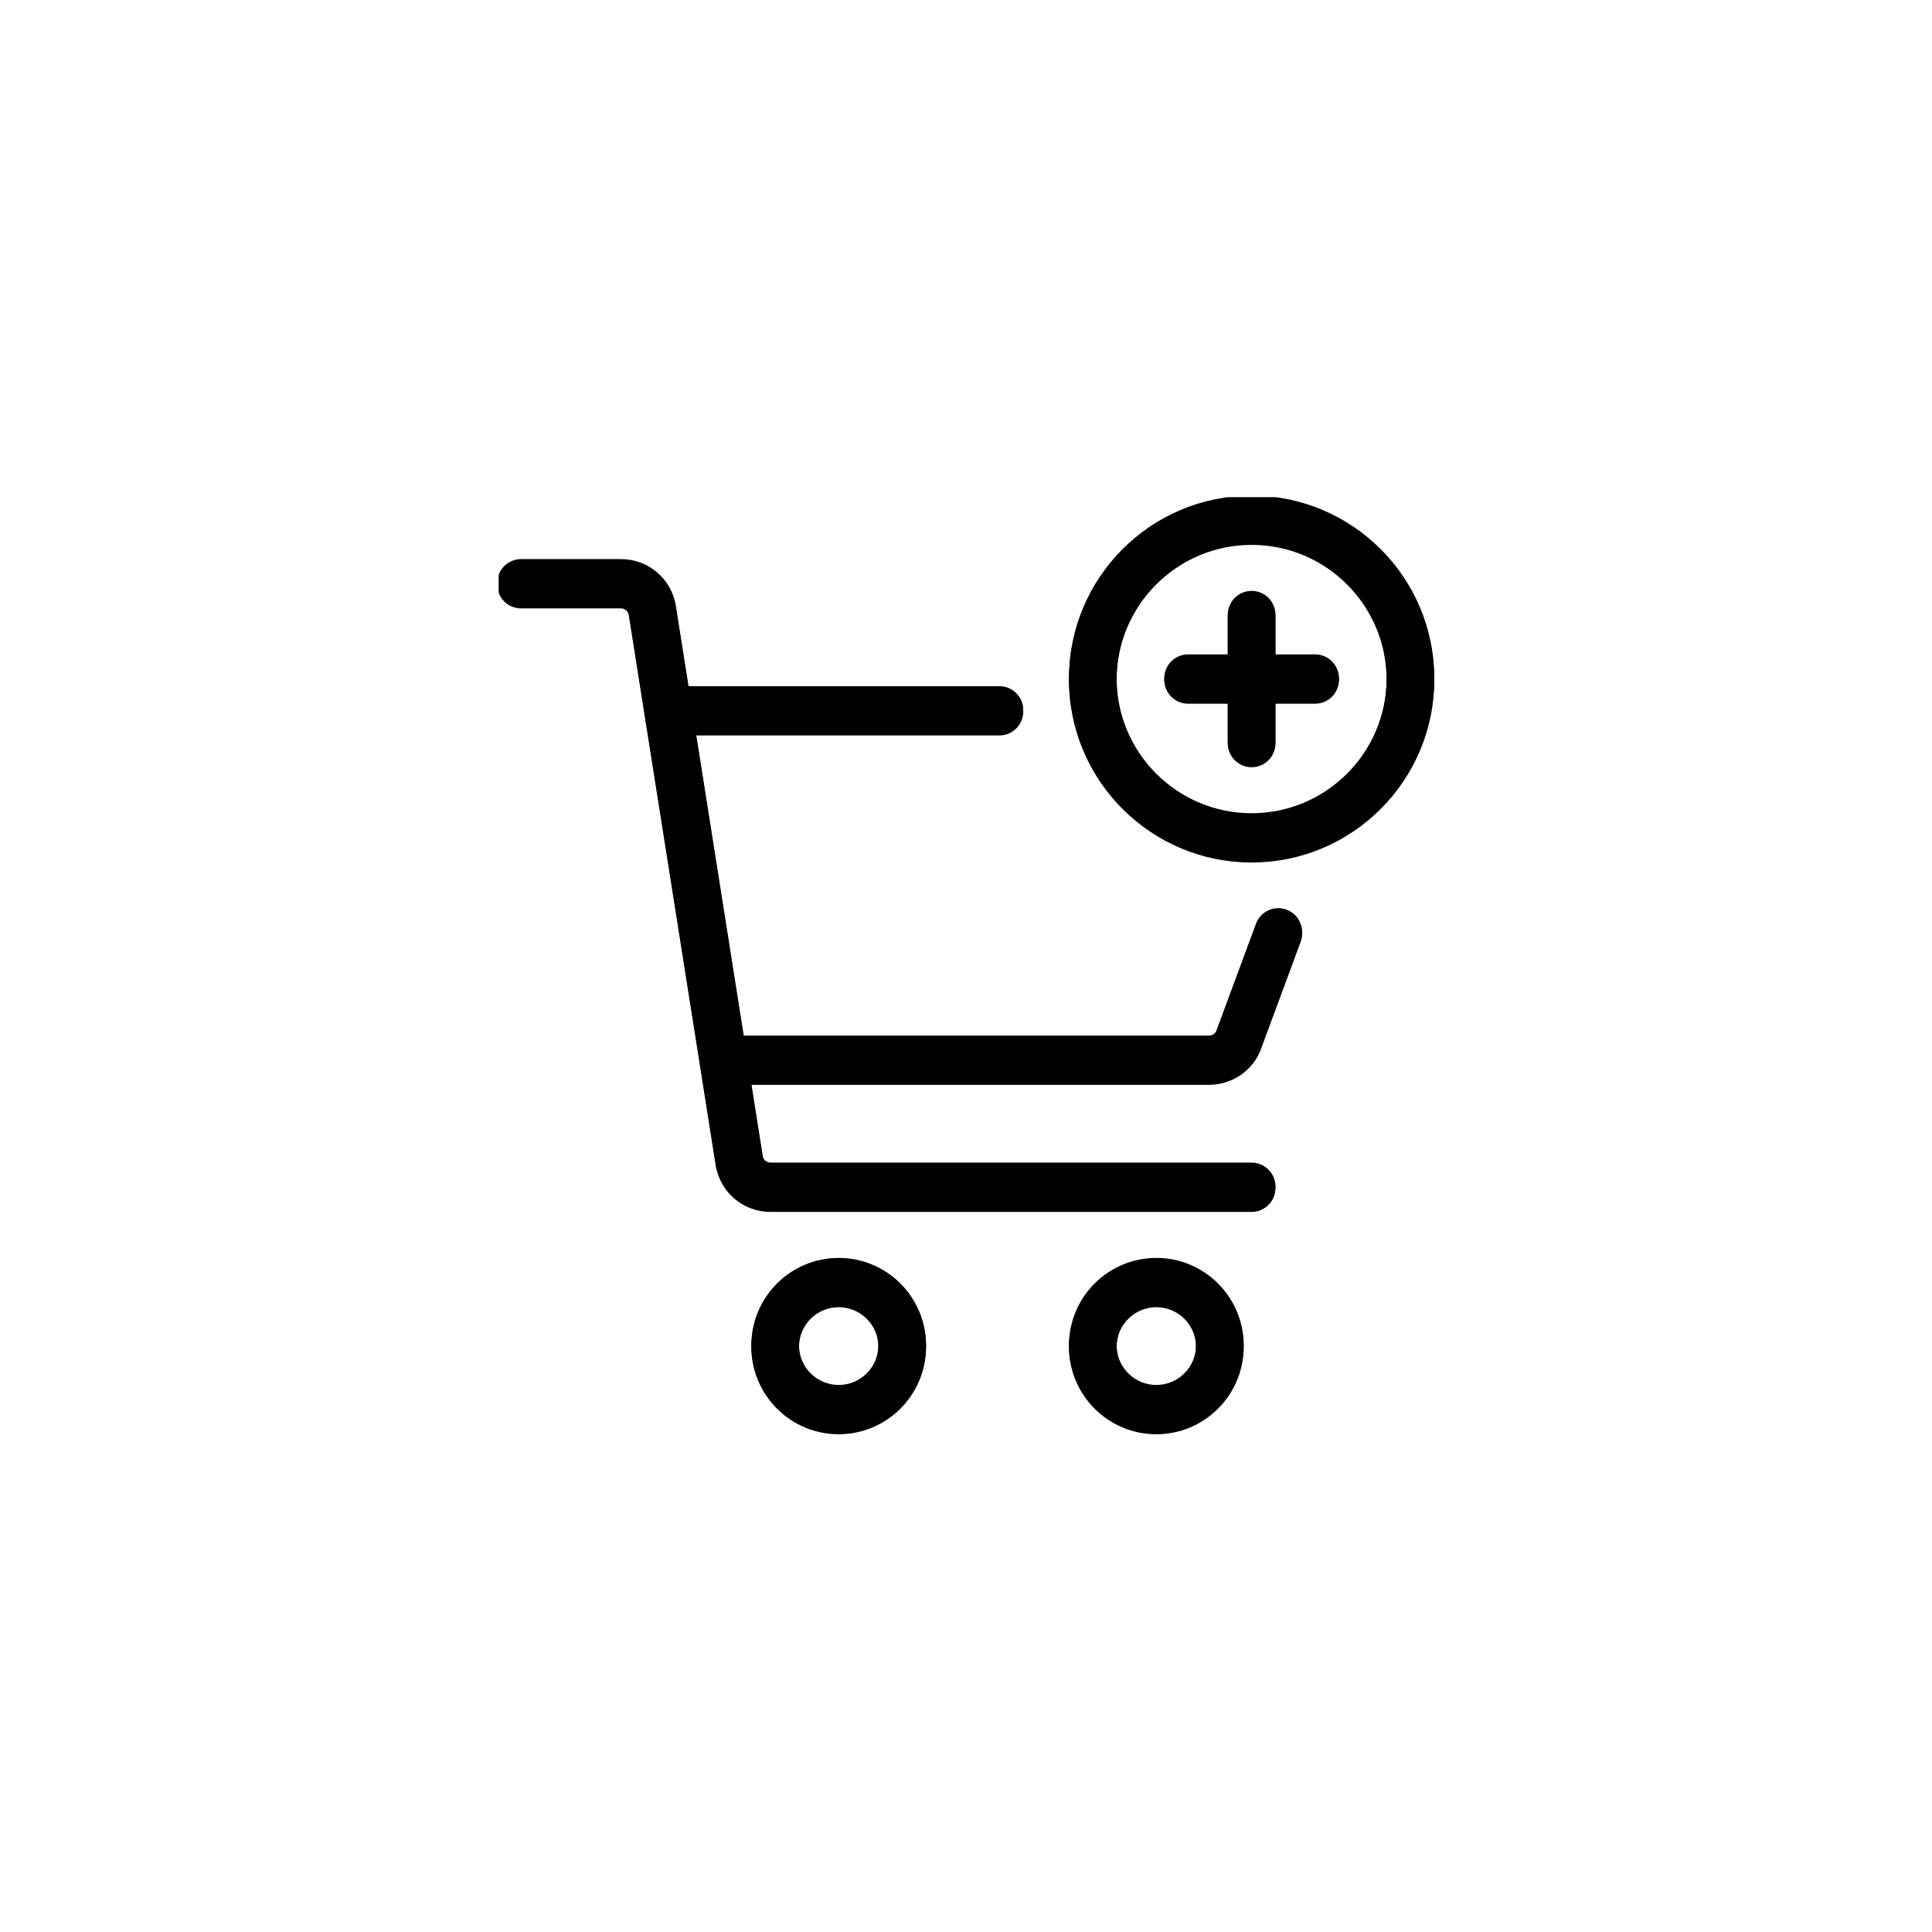
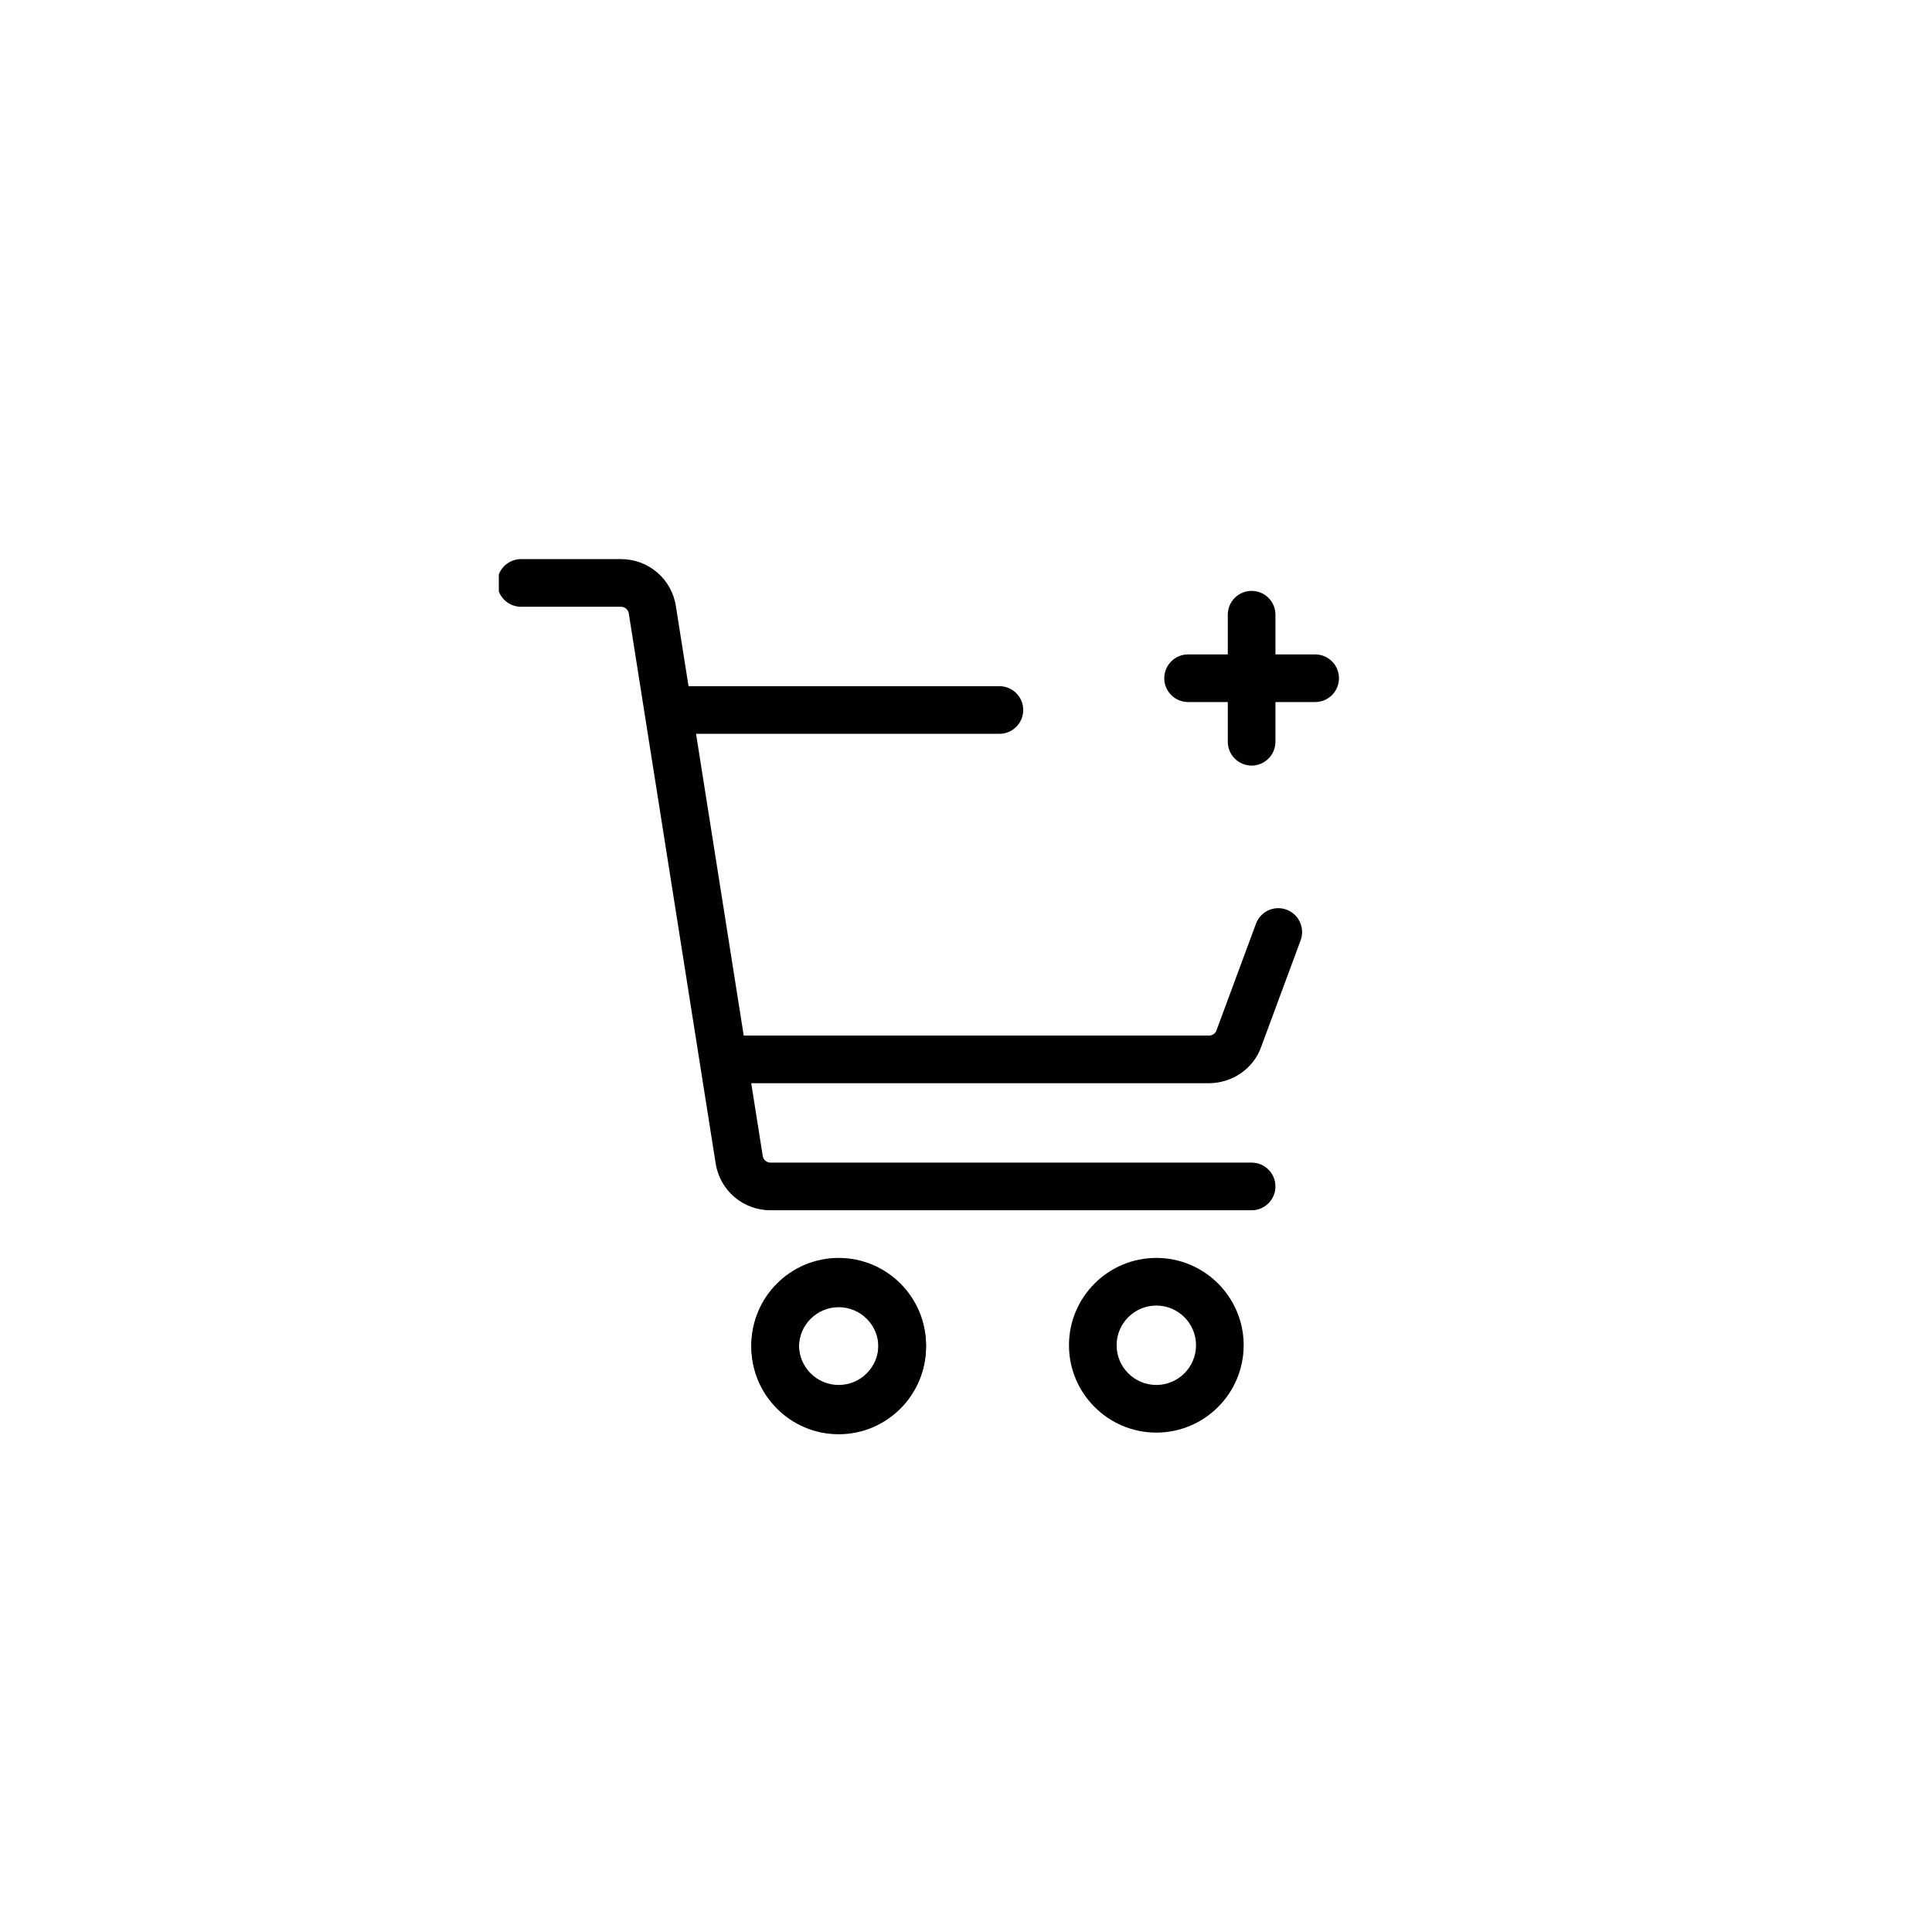
<svg xmlns="http://www.w3.org/2000/svg" version="1.0" preserveAspectRatio="xMidYMid meet" height="800" viewBox="0 0 600 600" zoomAndPan="magnify" width="800">
  <defs>
    <clipPath id="a250c9605a">
      <path clip-rule="nonzero" d="M 233 391 L 288 391 L 288 445.914 L 233 445.914 Z M 233 391" />
    </clipPath>
    <clipPath id="5db95e5c66">
-       <path clip-rule="nonzero" d="M 331 391 L 387 391 L 387 445.914 L 331 445.914 Z M 331 391" />
-     </clipPath>
+       </clipPath>
    <clipPath id="690ad3a1bf">
-       <path clip-rule="nonzero" d="M 154.914 174 L 405 174 L 405 377 L 154.914 377 Z M 154.914 174" />
-     </clipPath>
+       </clipPath>
    <clipPath id="810b02b2af">
-       <path clip-rule="nonzero" d="M 331 154.914 L 445.914 154.914 L 445.914 268 L 331 268 Z M 331 154.914" />
-     </clipPath>
+       </clipPath>
    <clipPath id="399c07778d">
      <path clip-rule="nonzero" d="M 154.914 173 L 405 173 L 405 376 L 154.914 376 Z M 154.914 173" />
    </clipPath>
    <clipPath id="180e092545">
      <path clip-rule="nonzero" d="M 331 154.402 L 445.914 154.402 L 445.914 268 L 331 268 Z M 331 154.402" />
    </clipPath>
  </defs>
  <rect fill-opacity="1" height="720" y="-60" fill="#ffffff" width="720" x="-60" />
  <rect fill-opacity="1" height="720" y="-60" fill="#ffffff" width="720" x="-60" />
  <g clip-path="url(#a250c9605a)">
    <path fill-rule="nonzero" fill-opacity="1" d="M 260.465 391.168 C 245.504 391.168 233.336 403.332 233.336 418.293 C 233.336 433.254 245.504 445.422 260.465 445.422 C 275.426 445.422 287.59 433.254 287.59 418.293 C 287.59 403.332 275.426 391.168 260.465 391.168 Z M 260.465 430.625 C 253.664 430.625 248.133 425.094 248.133 418.293 C 248.133 411.492 253.664 405.965 260.465 405.965 C 267.266 405.965 272.793 411.492 272.793 418.293 C 272.793 425.094 267.266 430.625 260.465 430.625 Z M 260.465 430.625" fill="#000000" />
  </g>
  <g clip-path="url(#5db95e5c66)">
    <path fill-rule="nonzero" fill-opacity="1" d="M 359.109 391.168 C 344.148 391.168 331.98 403.332 331.98 418.293 C 331.98 433.254 344.148 445.422 359.109 445.422 C 374.066 445.422 386.234 433.254 386.234 418.293 C 386.234 403.332 374.066 391.168 359.109 391.168 Z M 359.109 430.625 C 352.305 430.625 346.777 425.094 346.777 418.293 C 346.777 411.492 352.305 405.965 359.109 405.965 C 365.91 405.965 371.438 411.492 371.438 418.293 C 371.438 425.094 365.91 430.625 359.109 430.625 Z M 359.109 430.625" fill="#000000" />
  </g>
  <g clip-path="url(#690ad3a1bf)">
    <path fill-rule="nonzero" fill-opacity="1" d="M 399.559 283.023 C 395.723 281.578 391.465 283.555 390.051 287.395 L 377.766 320.566 C 377.441 321.508 376.504 322.117 375.387 322.117 L 230.969 322.117 L 216.164 228.402 L 310.375 228.402 C 314.457 228.402 317.773 225.09 317.773 221.008 C 317.773 216.922 314.457 213.609 310.375 213.609 L 213.828 213.609 L 209.898 188.73 C 208.57 180.281 201.402 174.148 192.848 174.148 L 161.82 174.148 C 157.734 174.148 154.422 177.465 154.422 181.547 C 154.422 185.633 157.734 188.945 161.82 188.945 L 192.848 188.945 C 194.07 188.945 195.094 189.82 195.277 191.031 L 222.25 361.789 C 223.578 370.238 230.746 376.371 239.301 376.371 L 388.699 376.371 C 392.785 376.371 396.098 373.055 396.098 368.973 C 396.098 364.887 392.785 361.574 388.699 361.574 L 239.301 361.574 C 238.074 361.574 237.055 360.703 236.871 359.488 L 233.305 336.914 L 375.387 336.914 C 382.777 336.914 389.348 332.305 391.688 325.57 L 403.922 292.527 C 405.336 288.699 403.383 284.441 399.559 283.023 Z M 399.559 283.023" fill="#000000" />
  </g>
  <g clip-path="url(#810b02b2af)">
    <path fill-rule="nonzero" fill-opacity="1" d="M 388.699 154.422 C 357.422 154.422 331.98 179.867 331.98 211.141 C 331.98 242.414 357.422 267.863 388.699 267.863 C 419.98 267.863 445.422 242.414 445.422 211.141 C 445.422 179.867 419.98 154.422 388.699 154.422 Z M 388.699 253.066 C 365.582 253.066 346.777 234.258 346.777 211.141 C 346.777 188.027 365.582 169.219 388.699 169.219 C 411.82 169.219 430.625 188.027 430.625 211.141 C 430.625 234.258 411.82 253.066 388.699 253.066 Z M 388.699 253.066" fill="#000000" />
  </g>
-   <path fill-rule="nonzero" fill-opacity="1" d="M 408.43 203.742 L 396.098 203.742 L 396.098 191.414 C 396.098 187.328 392.785 184.016 388.699 184.016 C 384.617 184.016 381.301 187.328 381.301 191.414 L 381.301 203.742 L 368.973 203.742 C 364.887 203.742 361.574 207.059 361.574 211.141 C 361.574 215.227 364.887 218.539 368.973 218.539 L 381.301 218.539 L 381.301 230.871 C 381.301 234.953 384.617 238.27 388.699 238.27 C 392.785 238.27 396.098 234.953 396.098 230.871 L 396.098 218.539 L 408.43 218.539 C 412.516 218.539 415.828 215.227 415.828 211.141 C 415.828 207.059 412.516 203.742 408.43 203.742 Z M 408.43 203.742" fill="#000000" />
  <path fill-rule="nonzero" fill-opacity="1" d="M 260.465 390.656 C 245.504 390.656 233.336 402.82 233.336 417.781 C 233.336 432.742 245.504 444.91 260.465 444.91 C 275.426 444.91 287.59 432.742 287.59 417.781 C 287.59 402.82 275.426 390.656 260.465 390.656 Z M 260.465 430.113 C 253.664 430.113 248.133 424.582 248.133 417.781 C 248.133 410.98 253.664 405.453 260.465 405.453 C 267.266 405.453 272.793 410.98 272.793 417.781 C 272.793 424.582 267.266 430.113 260.465 430.113 Z M 260.465 430.113" fill="#000000" />
  <path fill-rule="nonzero" fill-opacity="1" d="M 359.109 390.656 C 344.148 390.656 331.98 402.82 331.98 417.781 C 331.98 432.742 344.148 444.91 359.109 444.91 C 374.066 444.91 386.234 432.742 386.234 417.781 C 386.234 402.82 374.066 390.656 359.109 390.656 Z M 359.109 430.113 C 352.305 430.113 346.777 424.582 346.777 417.781 C 346.777 410.98 352.305 405.453 359.109 405.453 C 365.91 405.453 371.438 410.98 371.438 417.781 C 371.438 424.582 365.91 430.113 359.109 430.113 Z M 359.109 430.113" fill="#000000" />
  <g clip-path="url(#399c07778d)">
    <path fill-rule="nonzero" fill-opacity="1" d="M 399.559 282.512 C 395.723 281.066 391.465 283.043 390.051 286.883 L 377.766 320.055 C 377.441 320.996 376.504 321.605 375.387 321.605 L 230.969 321.605 L 216.164 227.891 L 310.375 227.891 C 314.457 227.891 317.773 224.578 317.773 220.492 C 317.773 216.41 314.457 213.098 310.375 213.098 L 213.828 213.098 L 209.898 188.219 C 208.57 179.77 201.402 173.637 192.848 173.637 L 161.82 173.637 C 157.734 173.637 154.422 176.953 154.422 181.035 C 154.422 185.121 157.734 188.434 161.82 188.434 L 192.848 188.434 C 194.07 188.434 195.094 189.305 195.277 190.52 L 222.25 361.277 C 223.578 369.727 230.746 375.859 239.301 375.859 L 388.699 375.859 C 392.785 375.859 396.098 372.543 396.098 368.461 C 396.098 364.375 392.785 361.062 388.699 361.062 L 239.301 361.062 C 238.074 361.062 237.055 360.191 236.871 358.977 L 233.305 336.402 L 375.387 336.402 C 382.777 336.402 389.348 331.793 391.688 325.059 L 403.922 292.016 C 405.336 288.188 403.383 283.93 399.559 282.512 Z M 399.559 282.512" fill="#000000" />
  </g>
  <g clip-path="url(#180e092545)">
-     <path fill-rule="nonzero" fill-opacity="1" d="M 388.699 153.91 C 357.422 153.91 331.98 179.355 331.98 210.629 C 331.98 241.902 357.422 267.352 388.699 267.352 C 419.98 267.352 445.422 241.902 445.422 210.629 C 445.422 179.355 419.98 153.91 388.699 153.91 Z M 388.699 252.555 C 365.582 252.555 346.777 233.746 346.777 210.629 C 346.777 187.516 365.582 168.707 388.699 168.707 C 411.82 168.707 430.625 187.516 430.625 210.629 C 430.625 233.746 411.82 252.555 388.699 252.555 Z M 388.699 252.555" fill="#000000" />
-   </g>
+     </g>
  <path fill-rule="nonzero" fill-opacity="1" d="M 408.43 203.23 L 396.098 203.23 L 396.098 190.902 C 396.098 186.816 392.785 183.504 388.699 183.504 C 384.617 183.504 381.301 186.816 381.301 190.902 L 381.301 203.23 L 368.973 203.23 C 364.887 203.23 361.574 206.547 361.574 210.629 C 361.574 214.715 364.887 218.027 368.973 218.027 L 381.301 218.027 L 381.301 230.359 C 381.301 234.441 384.617 237.758 388.699 237.758 C 392.785 237.758 396.098 234.441 396.098 230.359 L 396.098 218.027 L 408.43 218.027 C 412.516 218.027 415.828 214.715 415.828 210.629 C 415.828 206.547 412.516 203.23 408.43 203.23 Z M 408.43 203.23" fill="#000000" />
</svg>